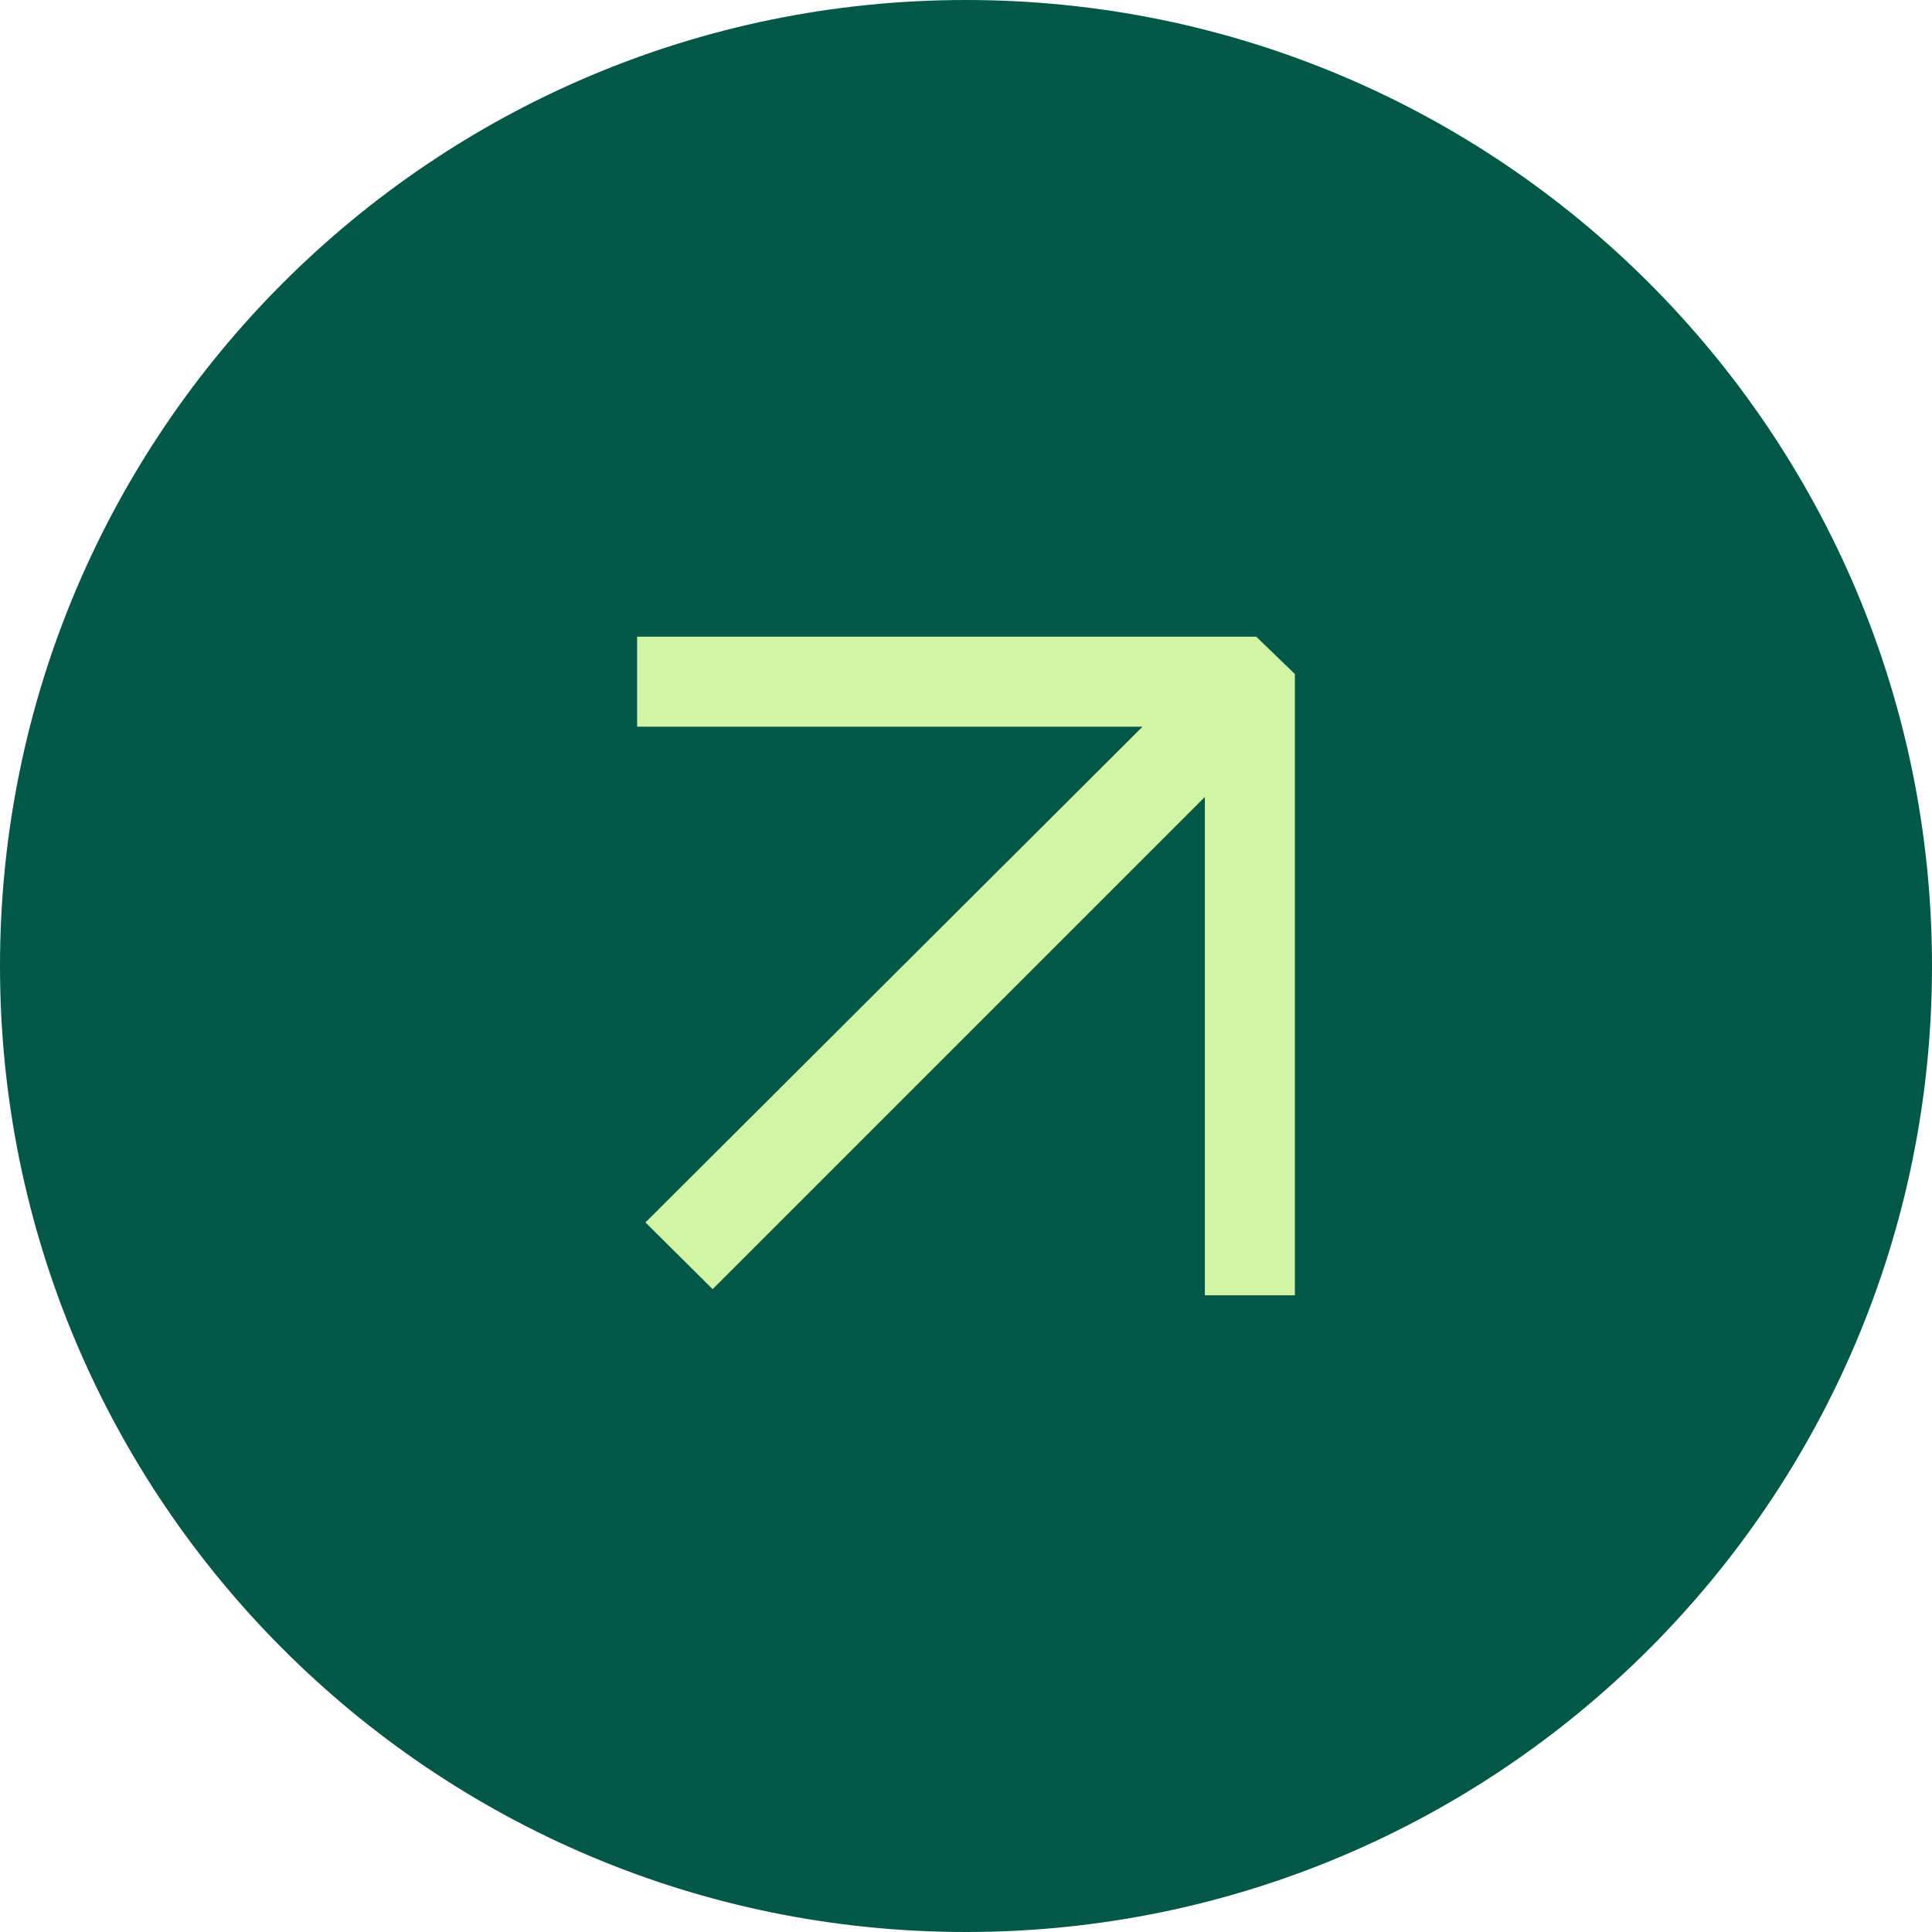
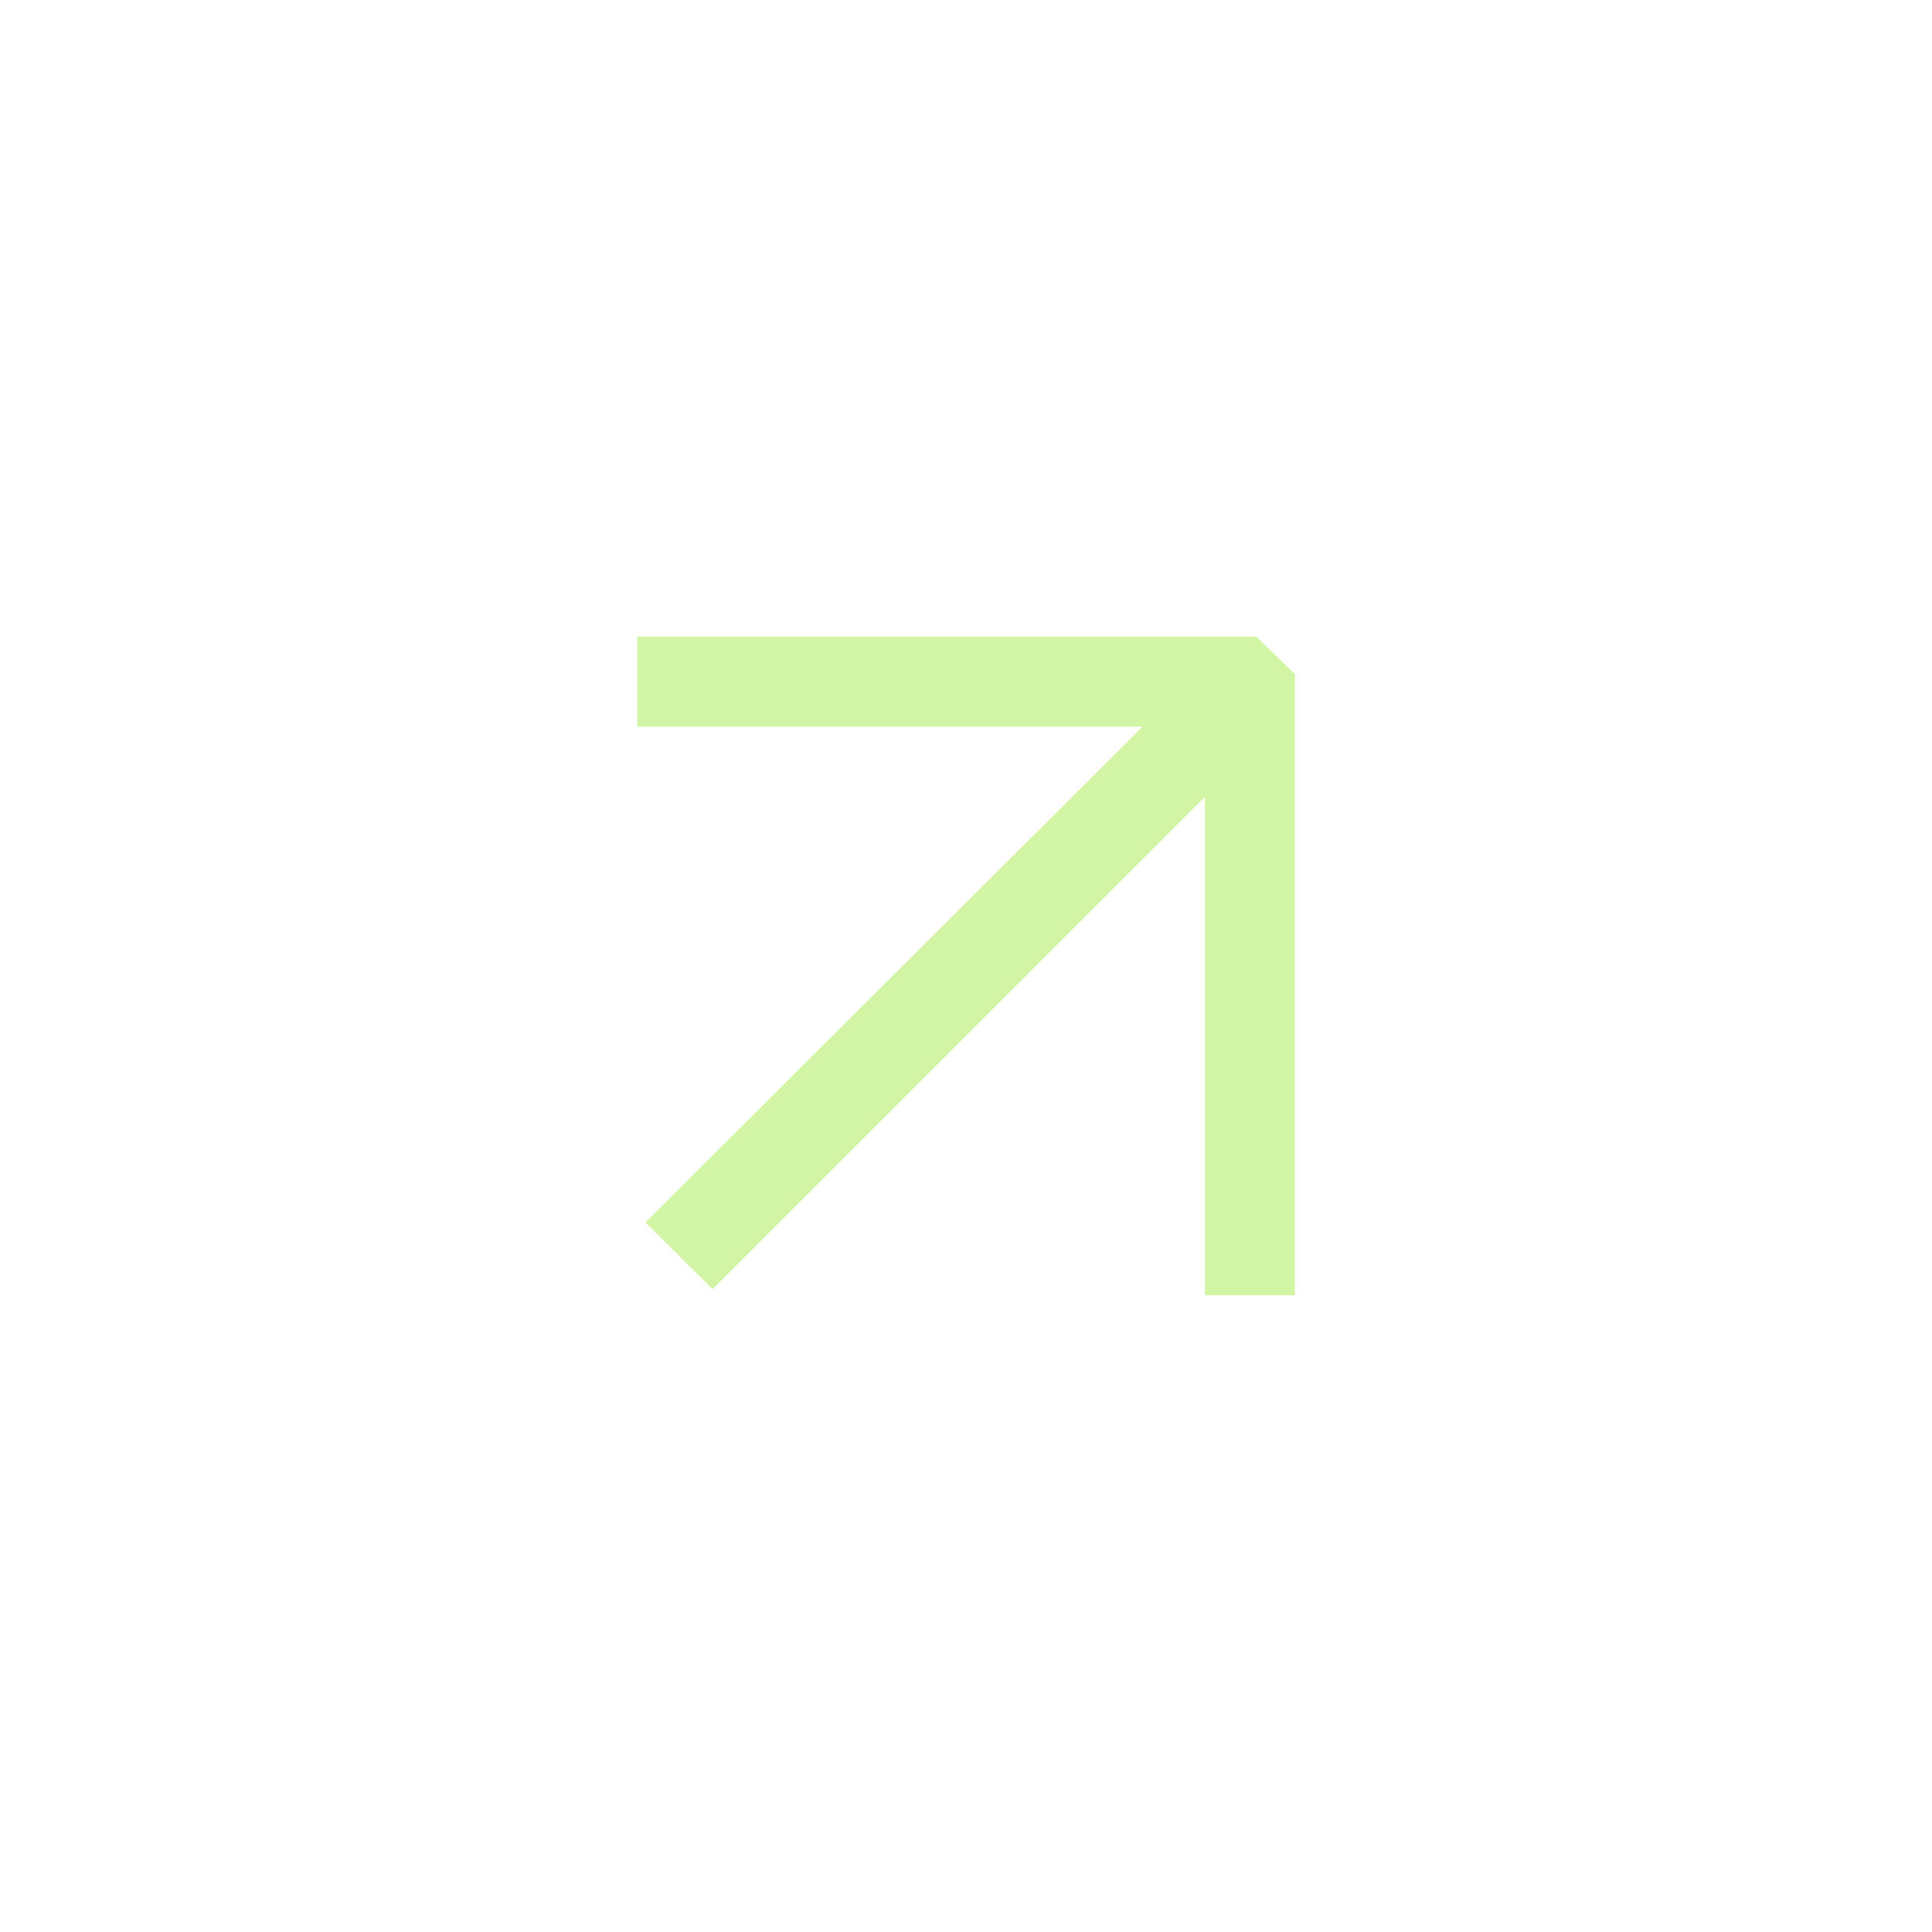
<svg xmlns="http://www.w3.org/2000/svg" id="uuid-c49a5e64-471d-40fa-838b-41e0fbe03e08" viewBox="0 0 44 44">
  <defs>
    <clipPath id="uuid-133004e3-dbe0-4abb-8864-ffd1cbee4593">
-       <rect width="44" height="44" style="fill:none;" />
-     </clipPath>
+       </clipPath>
  </defs>
  <g id="uuid-954d3ecb-bb1e-46fe-a569-d6ad55dfb4f7">
    <g style="clip-path:url(#uuid-133004e3-dbe0-4abb-8864-ffd1cbee4593);">
-       <path d="M22,44c12.15,0,22-9.85,22-22S34.15,0,22,0,0,9.85,0,22s9.85,22,22,22" style="fill:#035847;" />
-     </g>
+       </g>
    <polygon points="27.44 18.15 27.44 29.5 29.49 29.5 29.49 15.35 28.61 14.5 14.51 14.5 14.51 16.55 26.02 16.55 14.7 27.84 16.23 29.36 27.44 18.15" style="fill:#d1f5a4;" />
  </g>
</svg>